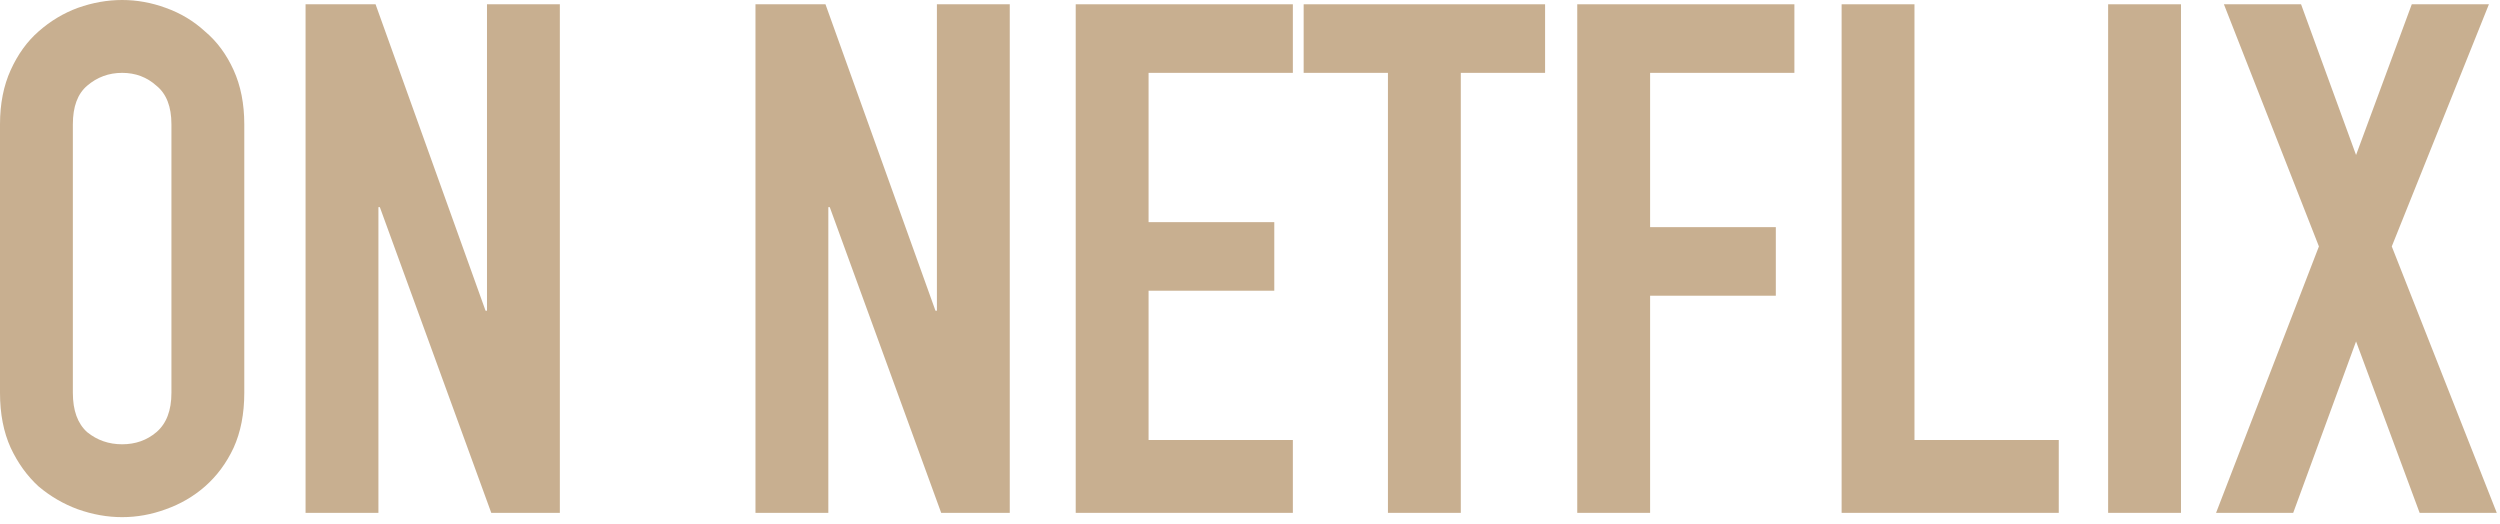
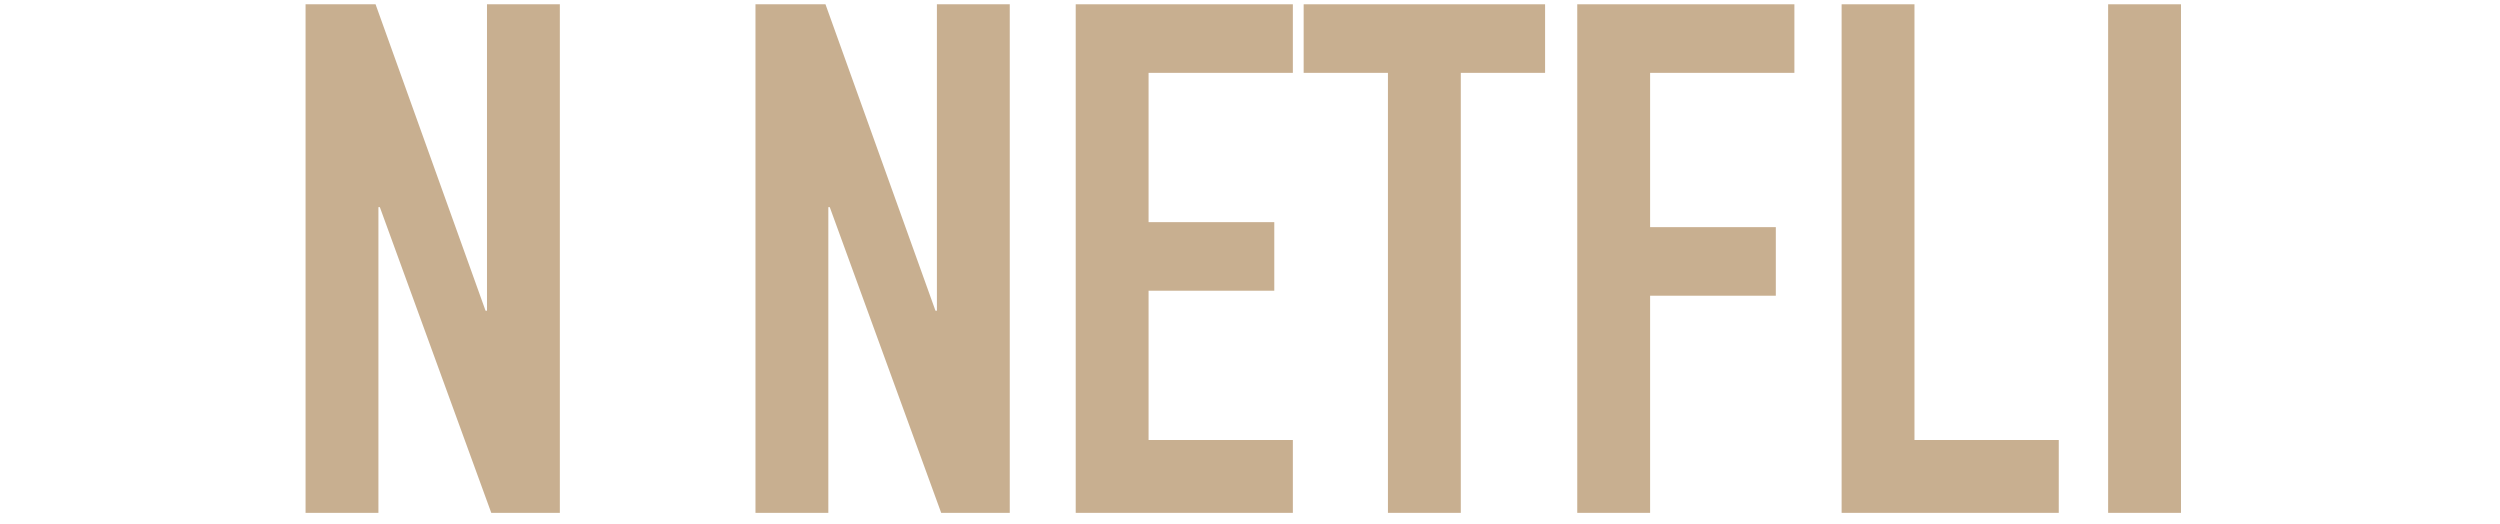
<svg xmlns="http://www.w3.org/2000/svg" width="210" height="44" viewBox="0 0 210 44" fill="none">
-   <path d="M0 10.44C0 8.72 0.3 7.2 0.9 5.88C1.5 4.56 2.28 3.48 3.24 2.64C4.24 1.76 5.34 1.1 6.54 0.66C7.78 0.22 9.02 0 10.26 0C11.5 0 12.72 0.22 13.92 0.66C15.16 1.1 16.26 1.76 17.22 2.64C18.22 3.48 19.02 4.56 19.62 5.88C20.22 7.2 20.52 8.72 20.52 10.44V33C20.52 34.76 20.22 36.3 19.62 37.62C19.02 38.9 18.22 39.98 17.22 40.86C16.26 41.7 15.16 42.34 13.92 42.78C12.72 43.22 11.5 43.44 10.26 43.44C9.02 43.44 7.78 43.22 6.54 42.78C5.34 42.34 4.24 41.7 3.24 40.86C2.28 39.98 1.5 38.9 0.9 37.62C0.3 36.3 0 34.76 0 33V10.44ZM6.12 33C6.12 34.48 6.52 35.58 7.32 36.3C8.16 36.98 9.14 37.32 10.26 37.32C11.38 37.32 12.34 36.98 13.14 36.3C13.98 35.58 14.4 34.48 14.4 33V10.44C14.4 8.96 13.98 7.88 13.14 7.2C12.34 6.48 11.38 6.12 10.26 6.12C9.14 6.12 8.16 6.48 7.32 7.2C6.52 7.88 6.12 8.96 6.12 10.44V33Z" fill="#C8AF90" />
  <path d="M25.667 0.36H31.547L40.787 26.1H40.907V0.36H47.027V43.08H41.267L31.907 17.4H31.787V43.08H25.667V0.36Z" fill="#C8AF90" />
  <path d="M63.46 0.36H69.34L78.58 26.1H78.7V0.36H84.82V43.08H79.06L69.7 17.4H69.58V43.08H63.46V0.36Z" fill="#C8AF90" />
  <path d="M90.36 0.36H108.6V6.12H96.48V18.66H107.04V24.42H96.48V36.96H108.6V43.08H90.36V0.36Z" fill="#C8AF90" />
  <path d="M116.587 6.12H109.507V0.36H129.787V6.12H122.707V43.08H116.587V6.12Z" fill="#C8AF90" />
  <path d="M132.489 0.36H150.729V6.12H138.609V19.08H149.169V24.84H138.609V43.08H132.489V0.36Z" fill="#C8AF90" />
  <path d="M154.696 0.36H160.816V36.96H172.936V43.08H154.696V0.36Z" fill="#C8AF90" />
  <path d="M177.083 0.36H183.203V43.08H177.083V0.36Z" fill="#C8AF90" />
-   <path d="M194.789 20.7L186.809 0.36H193.289L197.909 13.02L202.589 0.36H209.069L200.909 20.7L209.729 43.08H203.249L197.909 28.68L192.629 43.08H186.149L194.789 20.7Z" fill="#C8AF90" />
</svg>